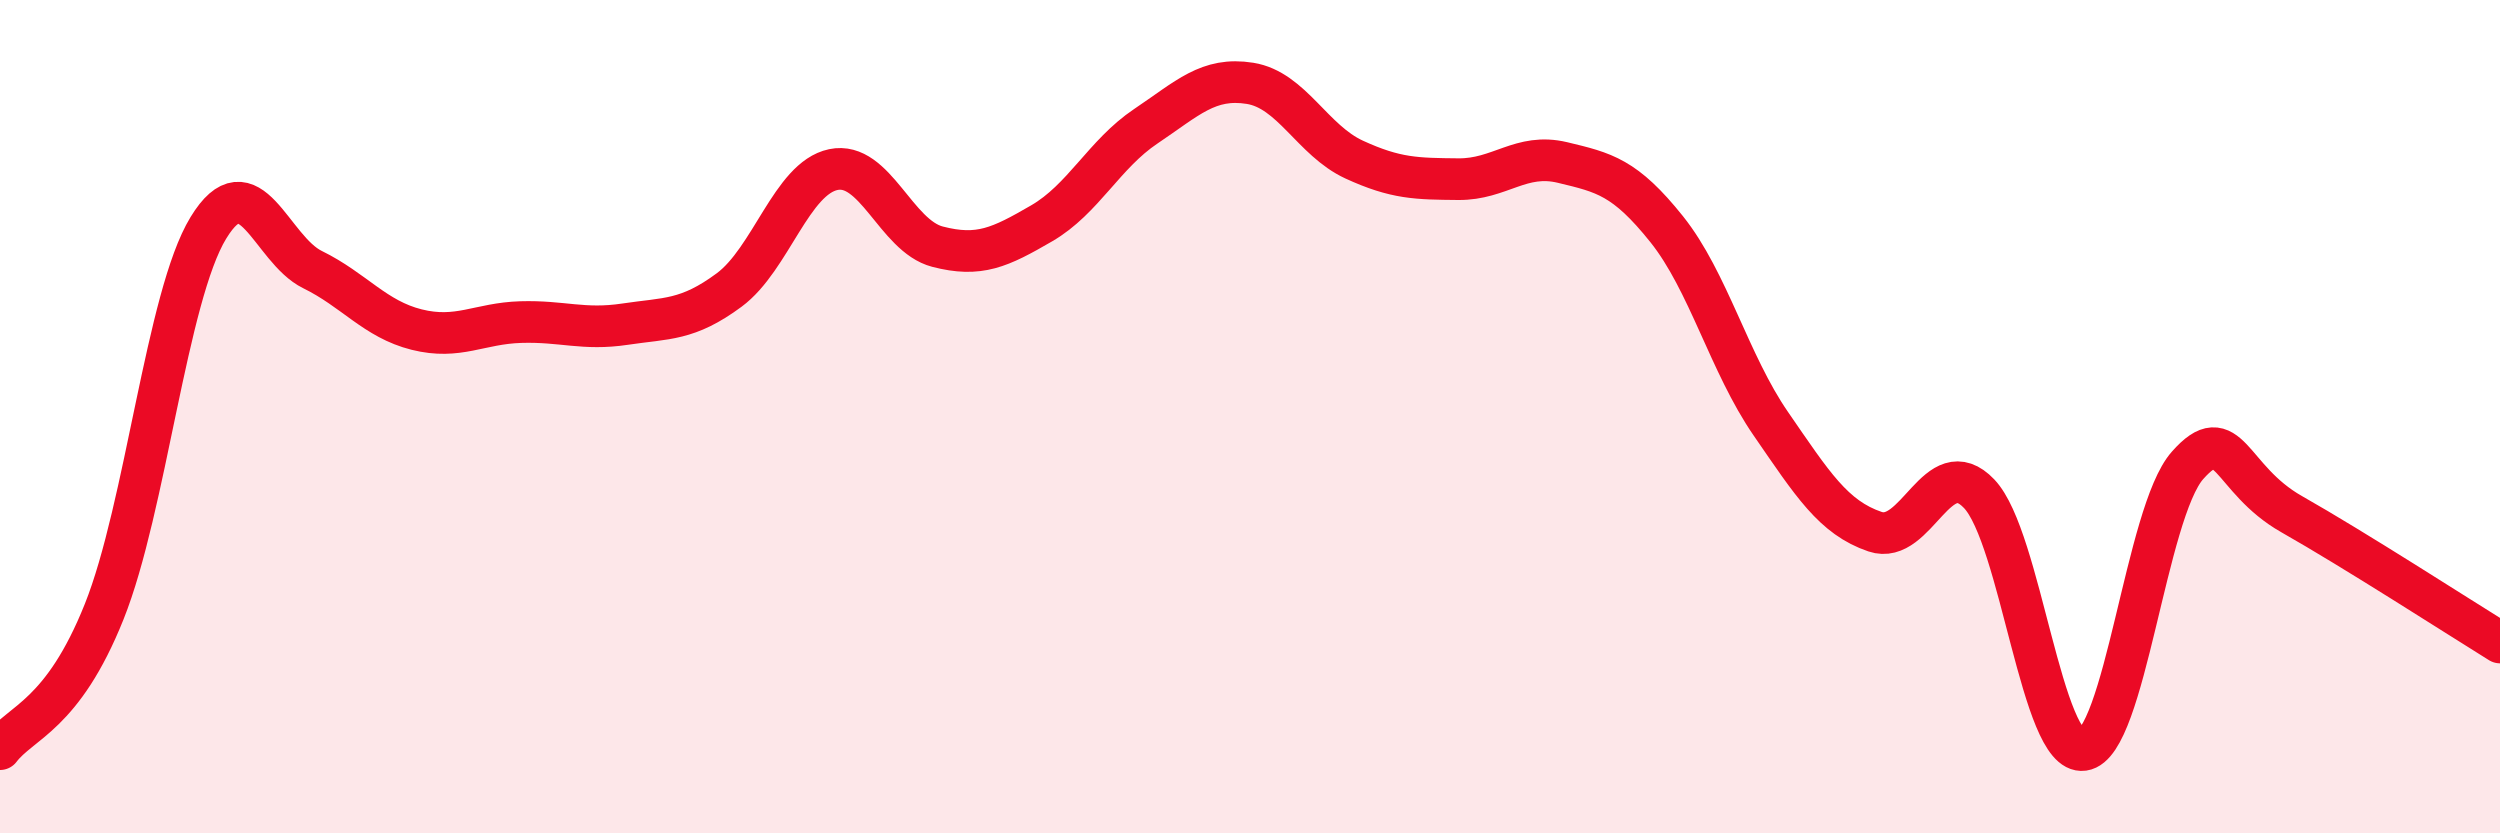
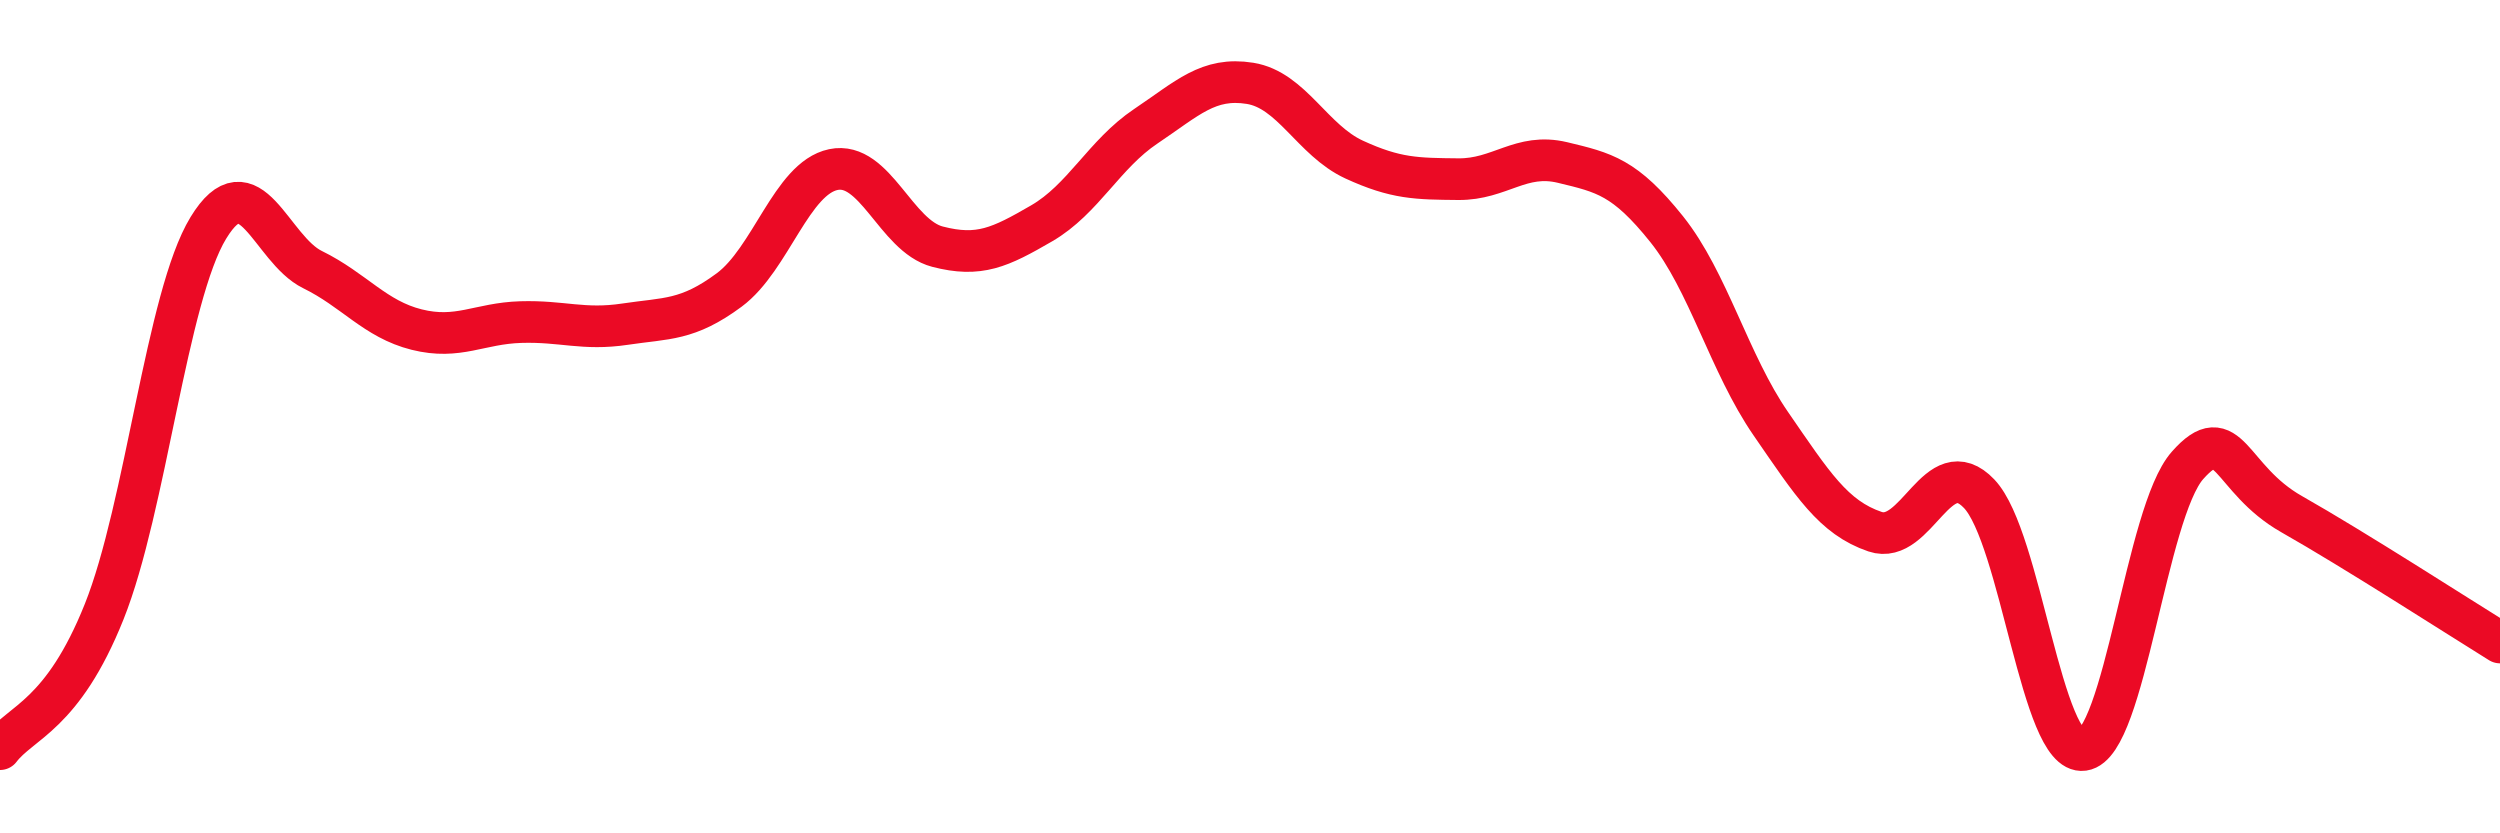
<svg xmlns="http://www.w3.org/2000/svg" width="60" height="20" viewBox="0 0 60 20">
-   <path d="M 0,17.98 C 0.5,17.32 1.5,17.18 2.5,14.68 C 3.5,12.18 4,7.11 5,5.47 C 6,3.83 6.5,5.98 7.5,6.47 C 8.5,6.96 9,7.66 10,7.91 C 11,8.16 11.5,7.76 12.5,7.73 C 13.5,7.7 14,7.93 15,7.78 C 16,7.63 16.5,7.7 17.5,6.96 C 18.5,6.22 19,4.28 20,4.07 C 21,3.86 21.5,5.66 22.5,5.92 C 23.5,6.18 24,5.94 25,5.36 C 26,4.78 26.5,3.7 27.5,3.03 C 28.5,2.36 29,1.84 30,2 C 31,2.16 31.5,3.37 32.5,3.83 C 33.5,4.29 34,4.29 35,4.3 C 36,4.31 36.5,3.66 37.5,3.9 C 38.5,4.14 39,4.25 40,5.5 C 41,6.75 41.5,8.72 42.5,10.17 C 43.5,11.62 44,12.42 45,12.76 C 46,13.1 46.5,10.8 47.5,11.85 C 48.5,12.9 49,18.14 50,18 C 51,17.86 51.5,12.3 52.5,11.17 C 53.5,10.04 53.5,11.49 55,12.34 C 56.5,13.19 59,14.8 60,15.42L60 20L0 20Z" fill="#EB0A25" opacity="0.1" stroke-linecap="round" stroke-linejoin="round" />
  <path d="M 0,17.98 C 0.5,17.32 1.5,17.18 2.5,14.68 C 3.5,12.18 4,7.11 5,5.47 C 6,3.83 6.5,5.98 7.5,6.47 C 8.5,6.96 9,7.66 10,7.91 C 11,8.16 11.5,7.76 12.5,7.73 C 13.5,7.7 14,7.93 15,7.78 C 16,7.63 16.5,7.7 17.5,6.96 C 18.5,6.22 19,4.28 20,4.07 C 21,3.86 21.5,5.66 22.5,5.92 C 23.5,6.18 24,5.94 25,5.36 C 26,4.78 26.5,3.7 27.5,3.03 C 28.5,2.36 29,1.84 30,2 C 31,2.16 31.5,3.37 32.5,3.83 C 33.5,4.29 34,4.29 35,4.3 C 36,4.31 36.5,3.66 37.5,3.9 C 38.5,4.14 39,4.25 40,5.5 C 41,6.75 41.5,8.72 42.5,10.17 C 43.5,11.62 44,12.42 45,12.76 C 46,13.1 46.5,10.8 47.5,11.85 C 48.5,12.9 49,18.14 50,18 C 51,17.86 51.5,12.3 52.5,11.17 C 53.5,10.04 53.5,11.49 55,12.34 C 56.5,13.19 59,14.8 60,15.42" stroke="#EB0A25" stroke-width="1" fill="none" stroke-linecap="round" stroke-linejoin="round" />
</svg>